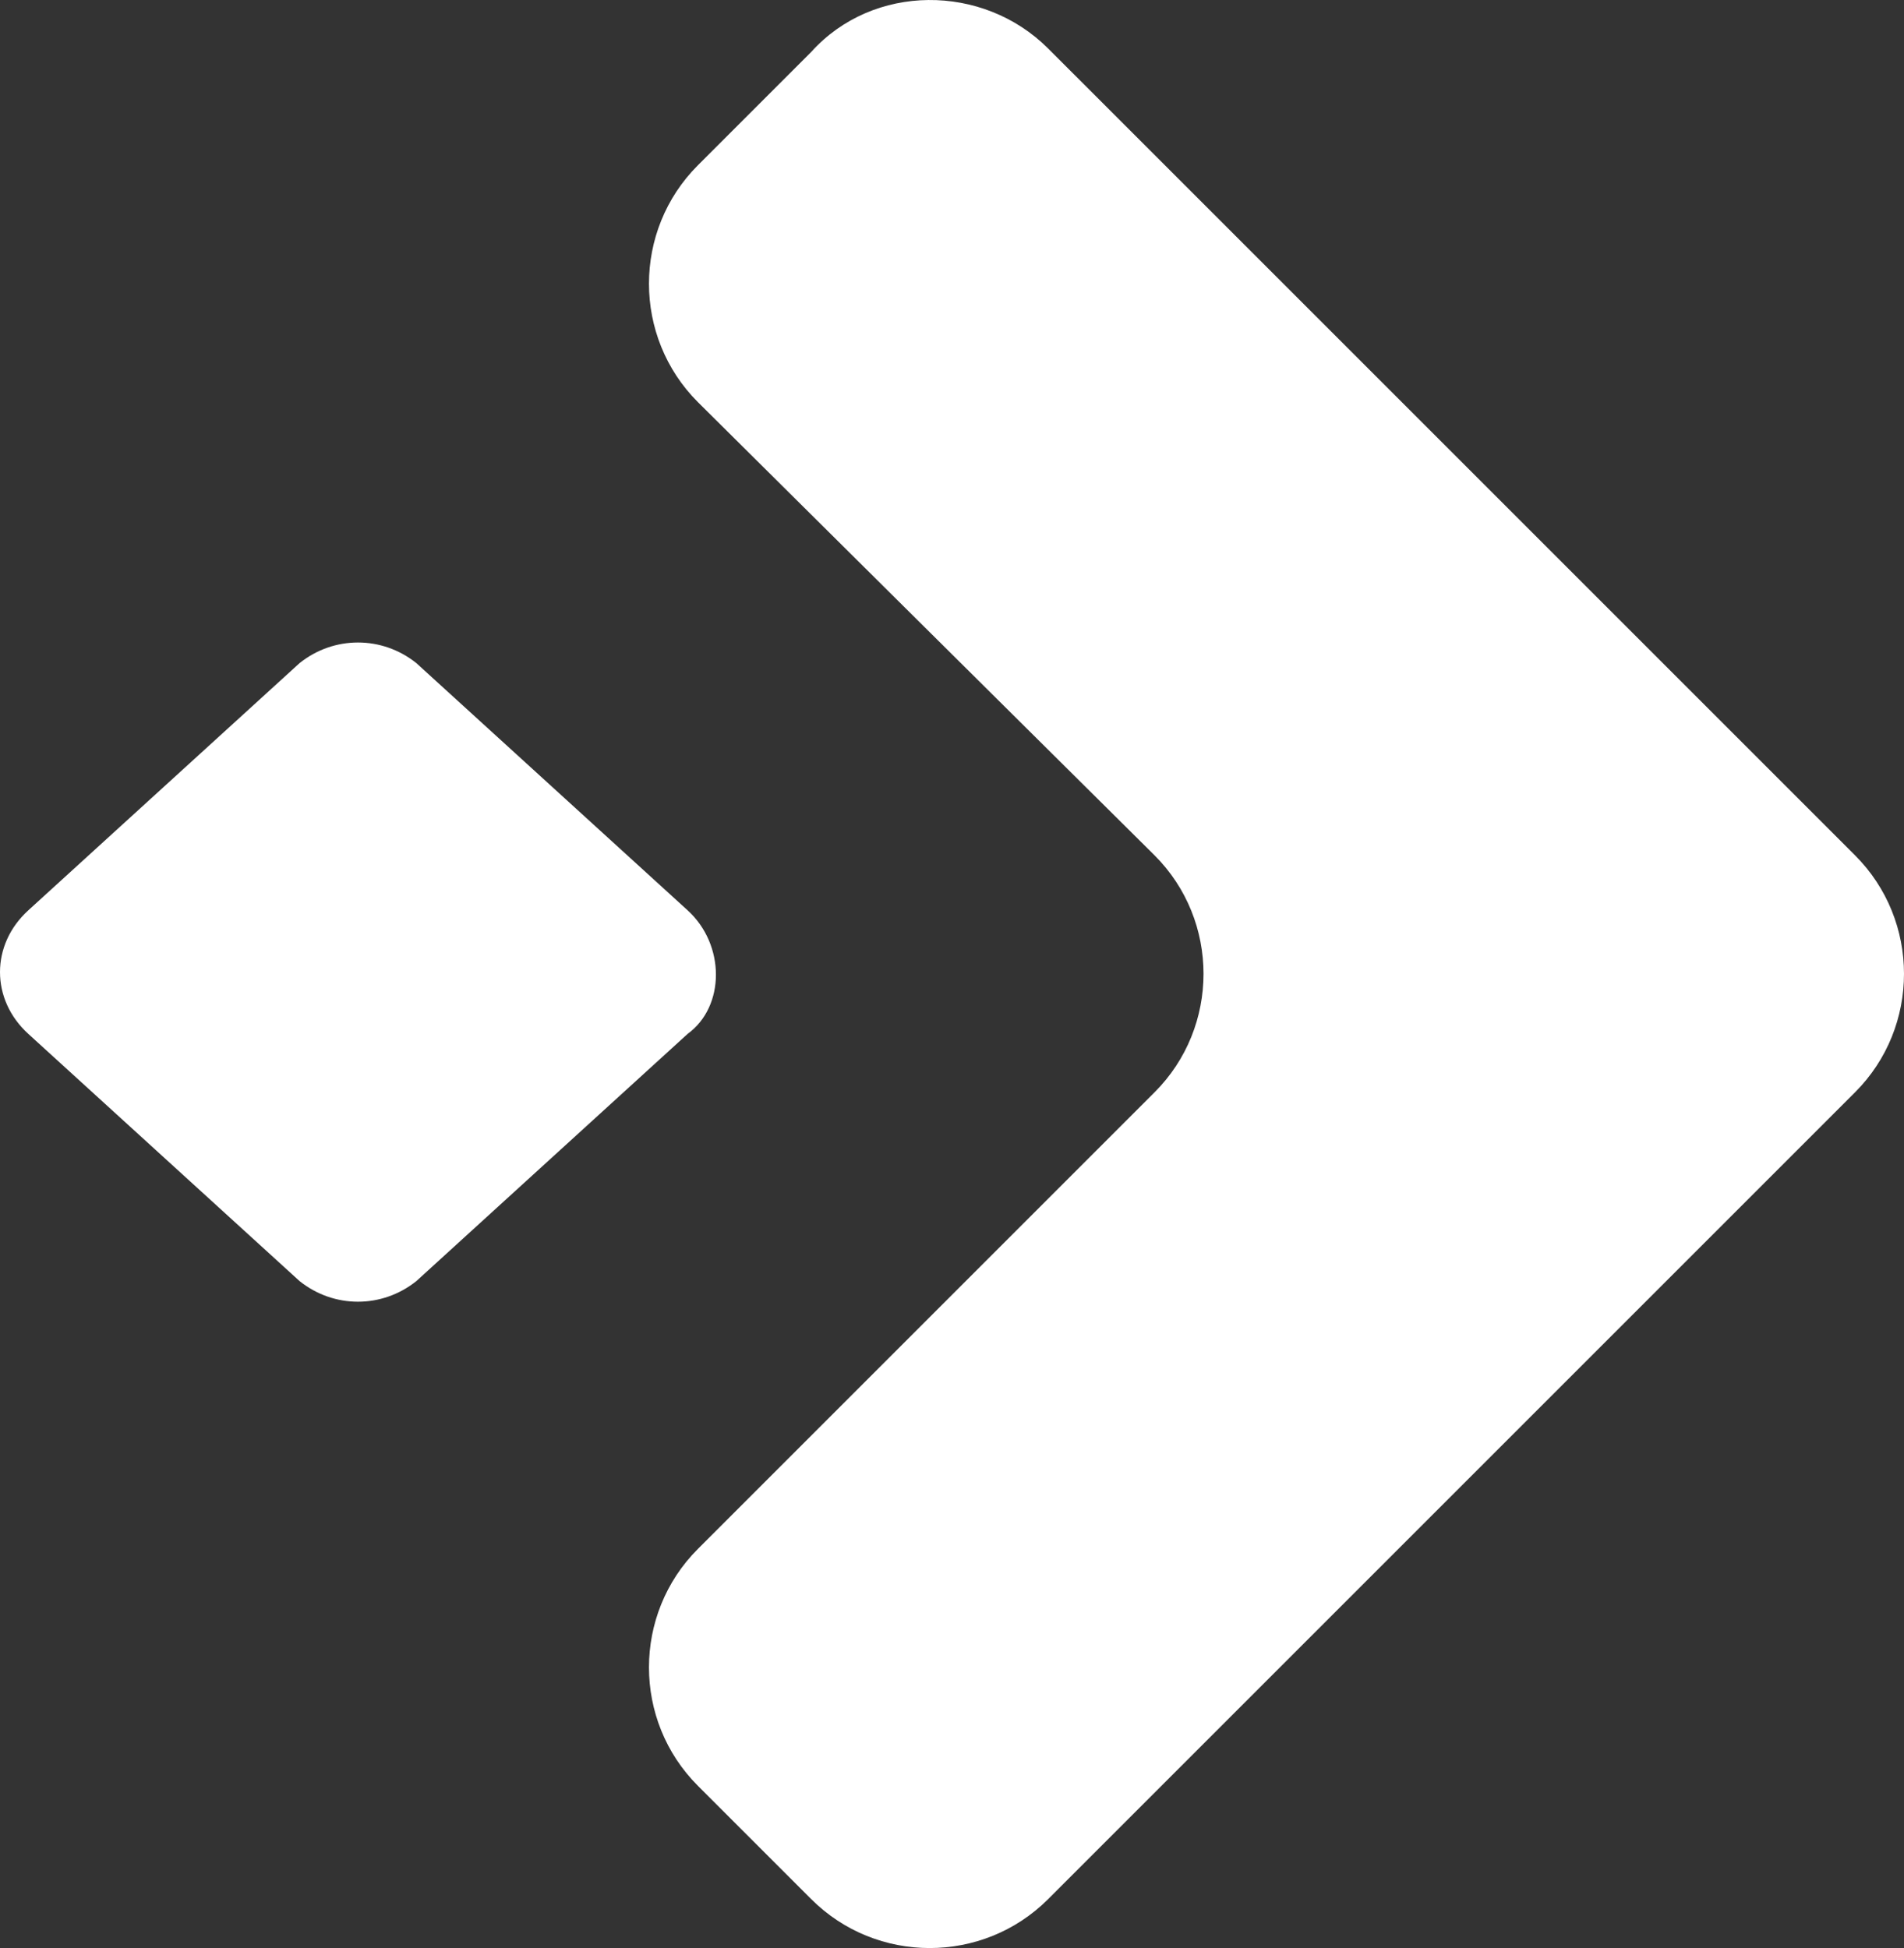
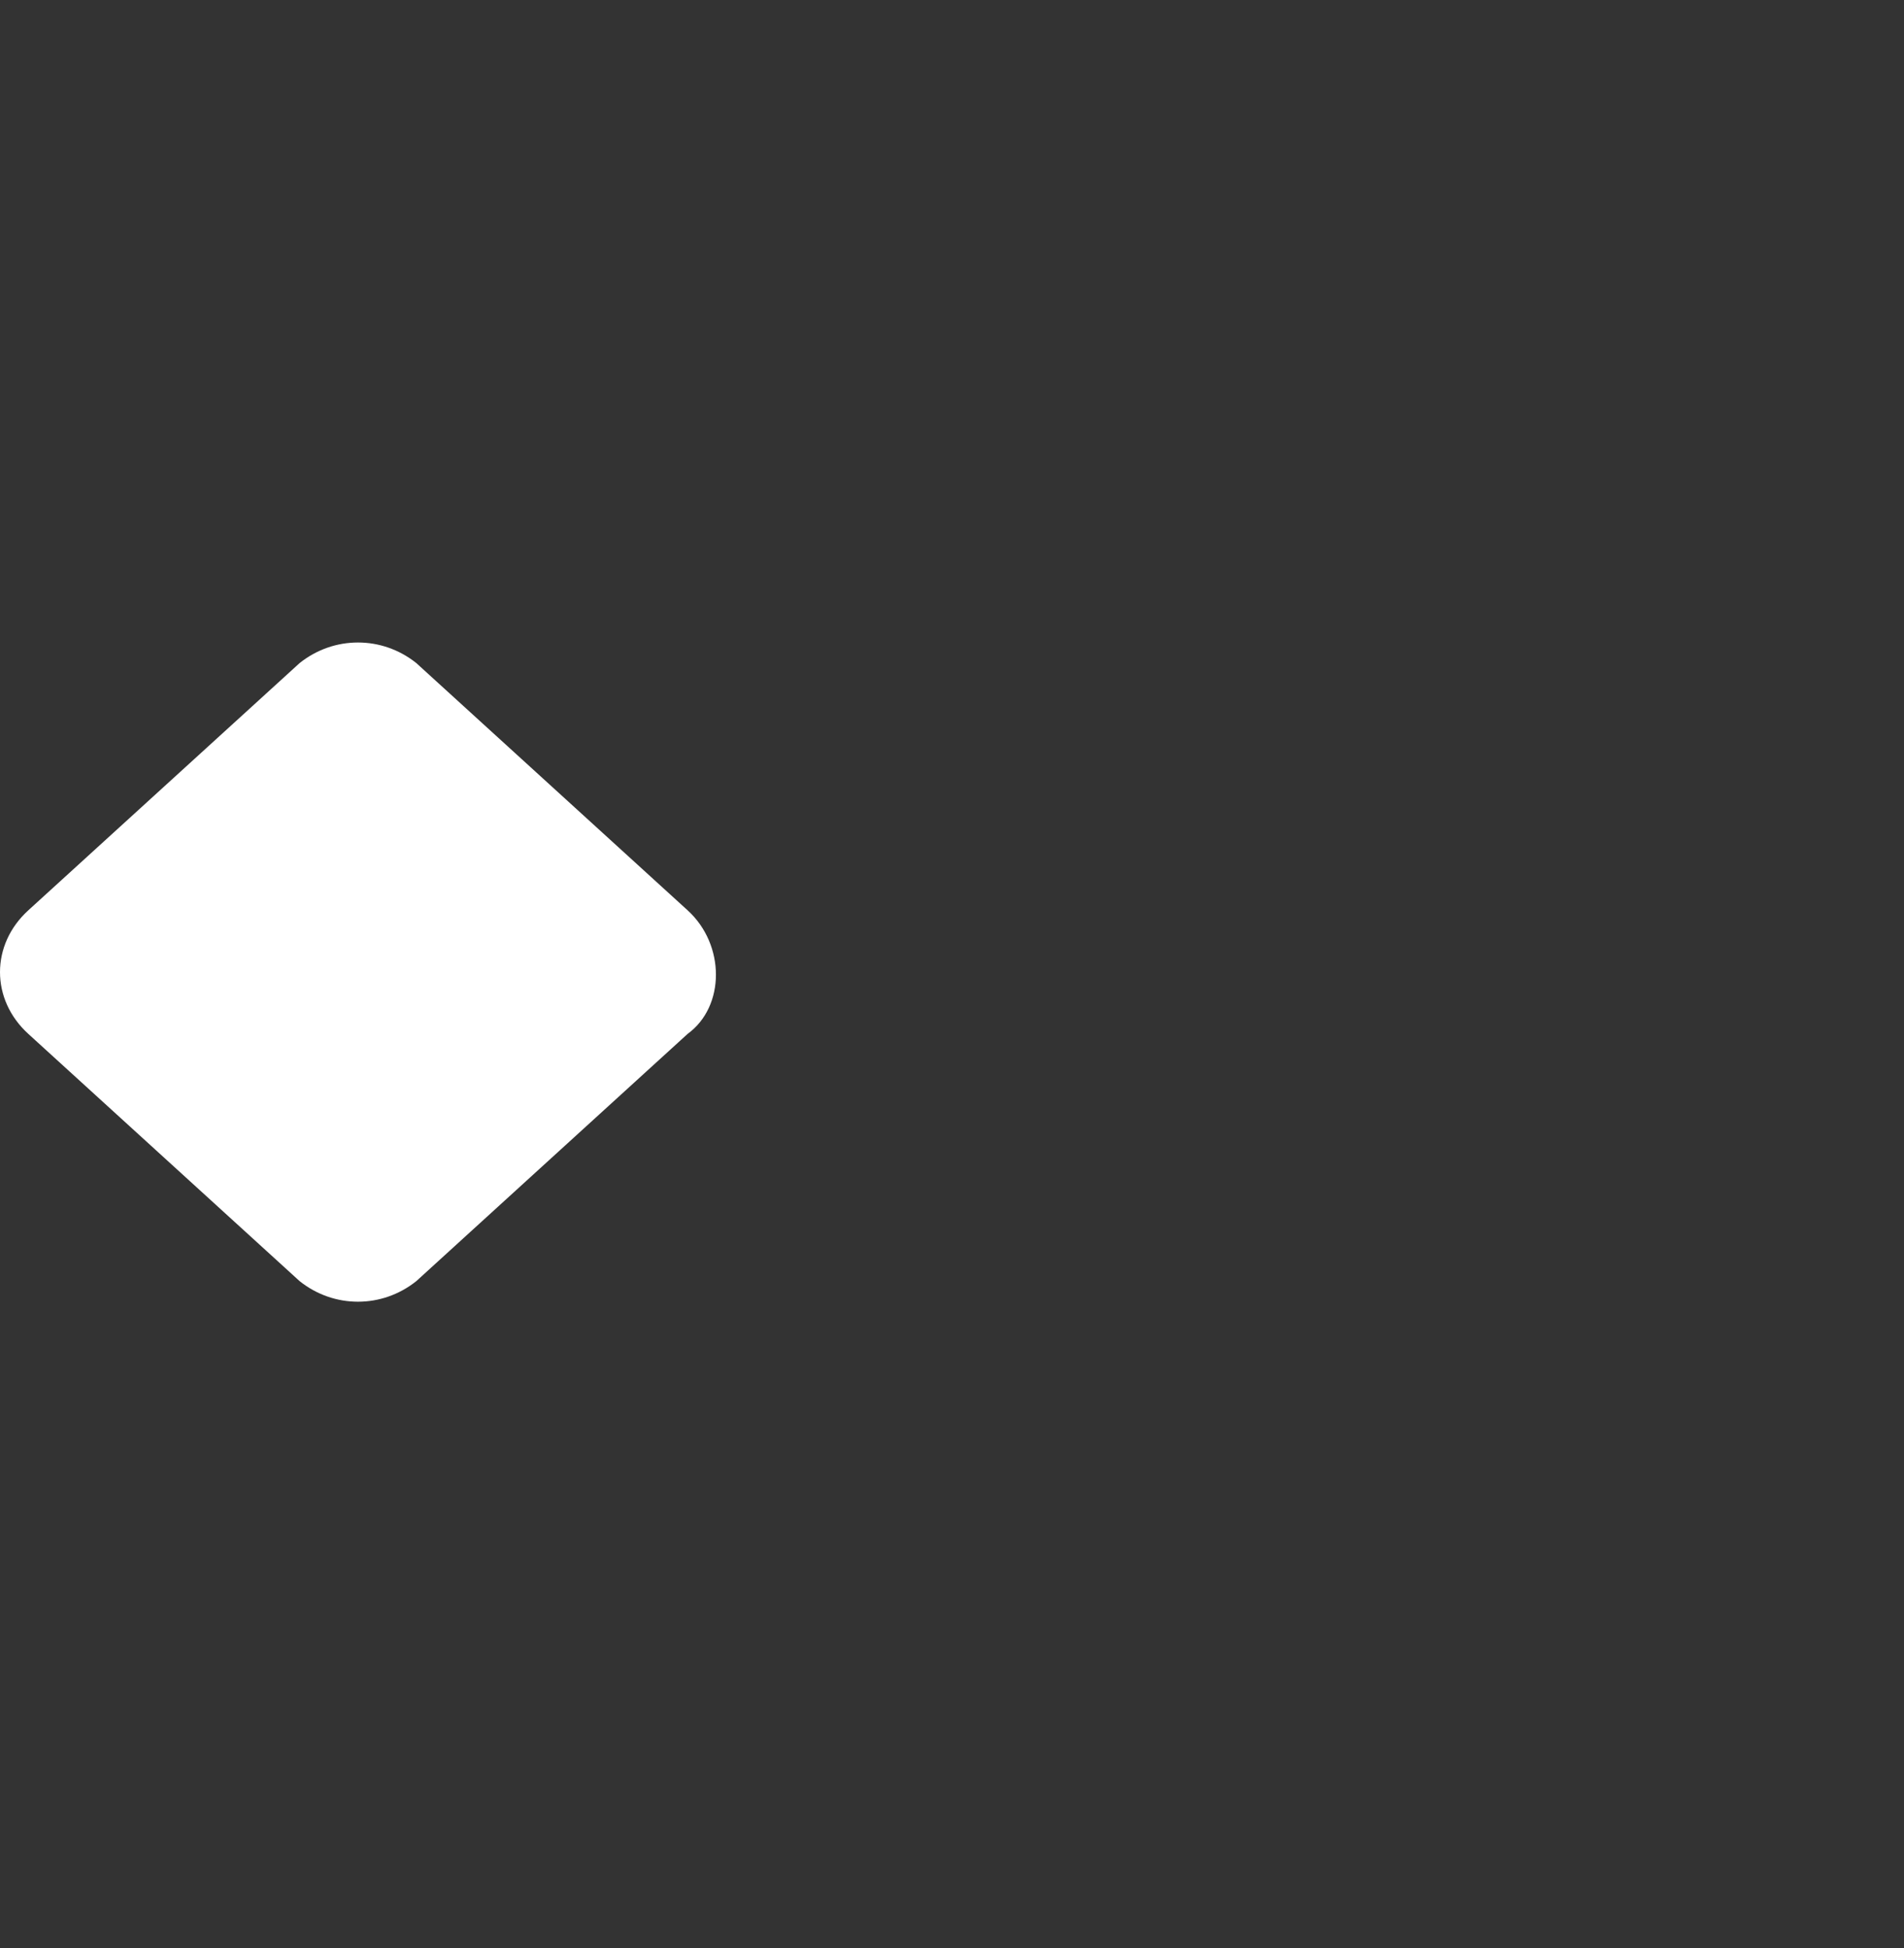
<svg xmlns="http://www.w3.org/2000/svg" version="1.1" id="Livello_1" x="0px" y="0px" viewBox="0 0 55.45 56.738" xml:space="preserve" width="55.45" height="56.738">
  <rect x="0" y="0" width="55.45" height="56.738" fill="#333333" stroke="none" />
  <defs id="defs262" />
  <style type="text/css" id="style241">
	.st0{fill:#FFFFFF;}
</style>
  <g id="g257" transform="translate(-0.175,-0.087)">
-     <path class="st0" d="M 20.2,26.6 12.3,19.4 C 11.8,19 11.2,18.8 10.6,18.8 10,18.8 9.4,19 8.9,19.4 L 1,26.6 c -1.1,1 -1.1,2.6 0,3.6 l 7.9,7.2 c 0.5,0.4 1.1,0.6 1.7,0.6 0.6,0 1.2,-0.2 1.7,-0.6 l 7.9,-7.2 c 1.1,-0.8 1.1,-2.6 0,-3.6 z" id="path243" />
-     <path class="st0" d="m 23.8,1.6 -3.3,3.3 c -1.9,1.9 -1.9,5 0,6.9 L 33.8,25 c 1.9,1.9 1.9,5 0,6.9 L 20.5,45.2 c -1.9,1.9 -1.9,5 0,6.9 l 3.3,3.3 c 1.9,1.9 5,1.9 6.9,0 L 54.2,31.9 c 1.9,-1.9 1.9,-5 0,-6.9 L 30.7,1.5 c -1.9,-1.9 -5.1,-1.9 -6.9,0.1 z" id="path245" />
+     <path class="st0" d="M 20.2,26.6 12.3,19.4 C 11.8,19 11.2,18.8 10.6,18.8 10,18.8 9.4,19 8.9,19.4 L 1,26.6 c -1.1,1 -1.1,2.6 0,3.6 l 7.9,7.2 c 0.5,0.4 1.1,0.6 1.7,0.6 0.6,0 1.2,-0.2 1.7,-0.6 l 7.9,-7.2 c 1.1,-0.8 1.1,-2.6 0,-3.6 " id="path243" />
  </g>
</svg>